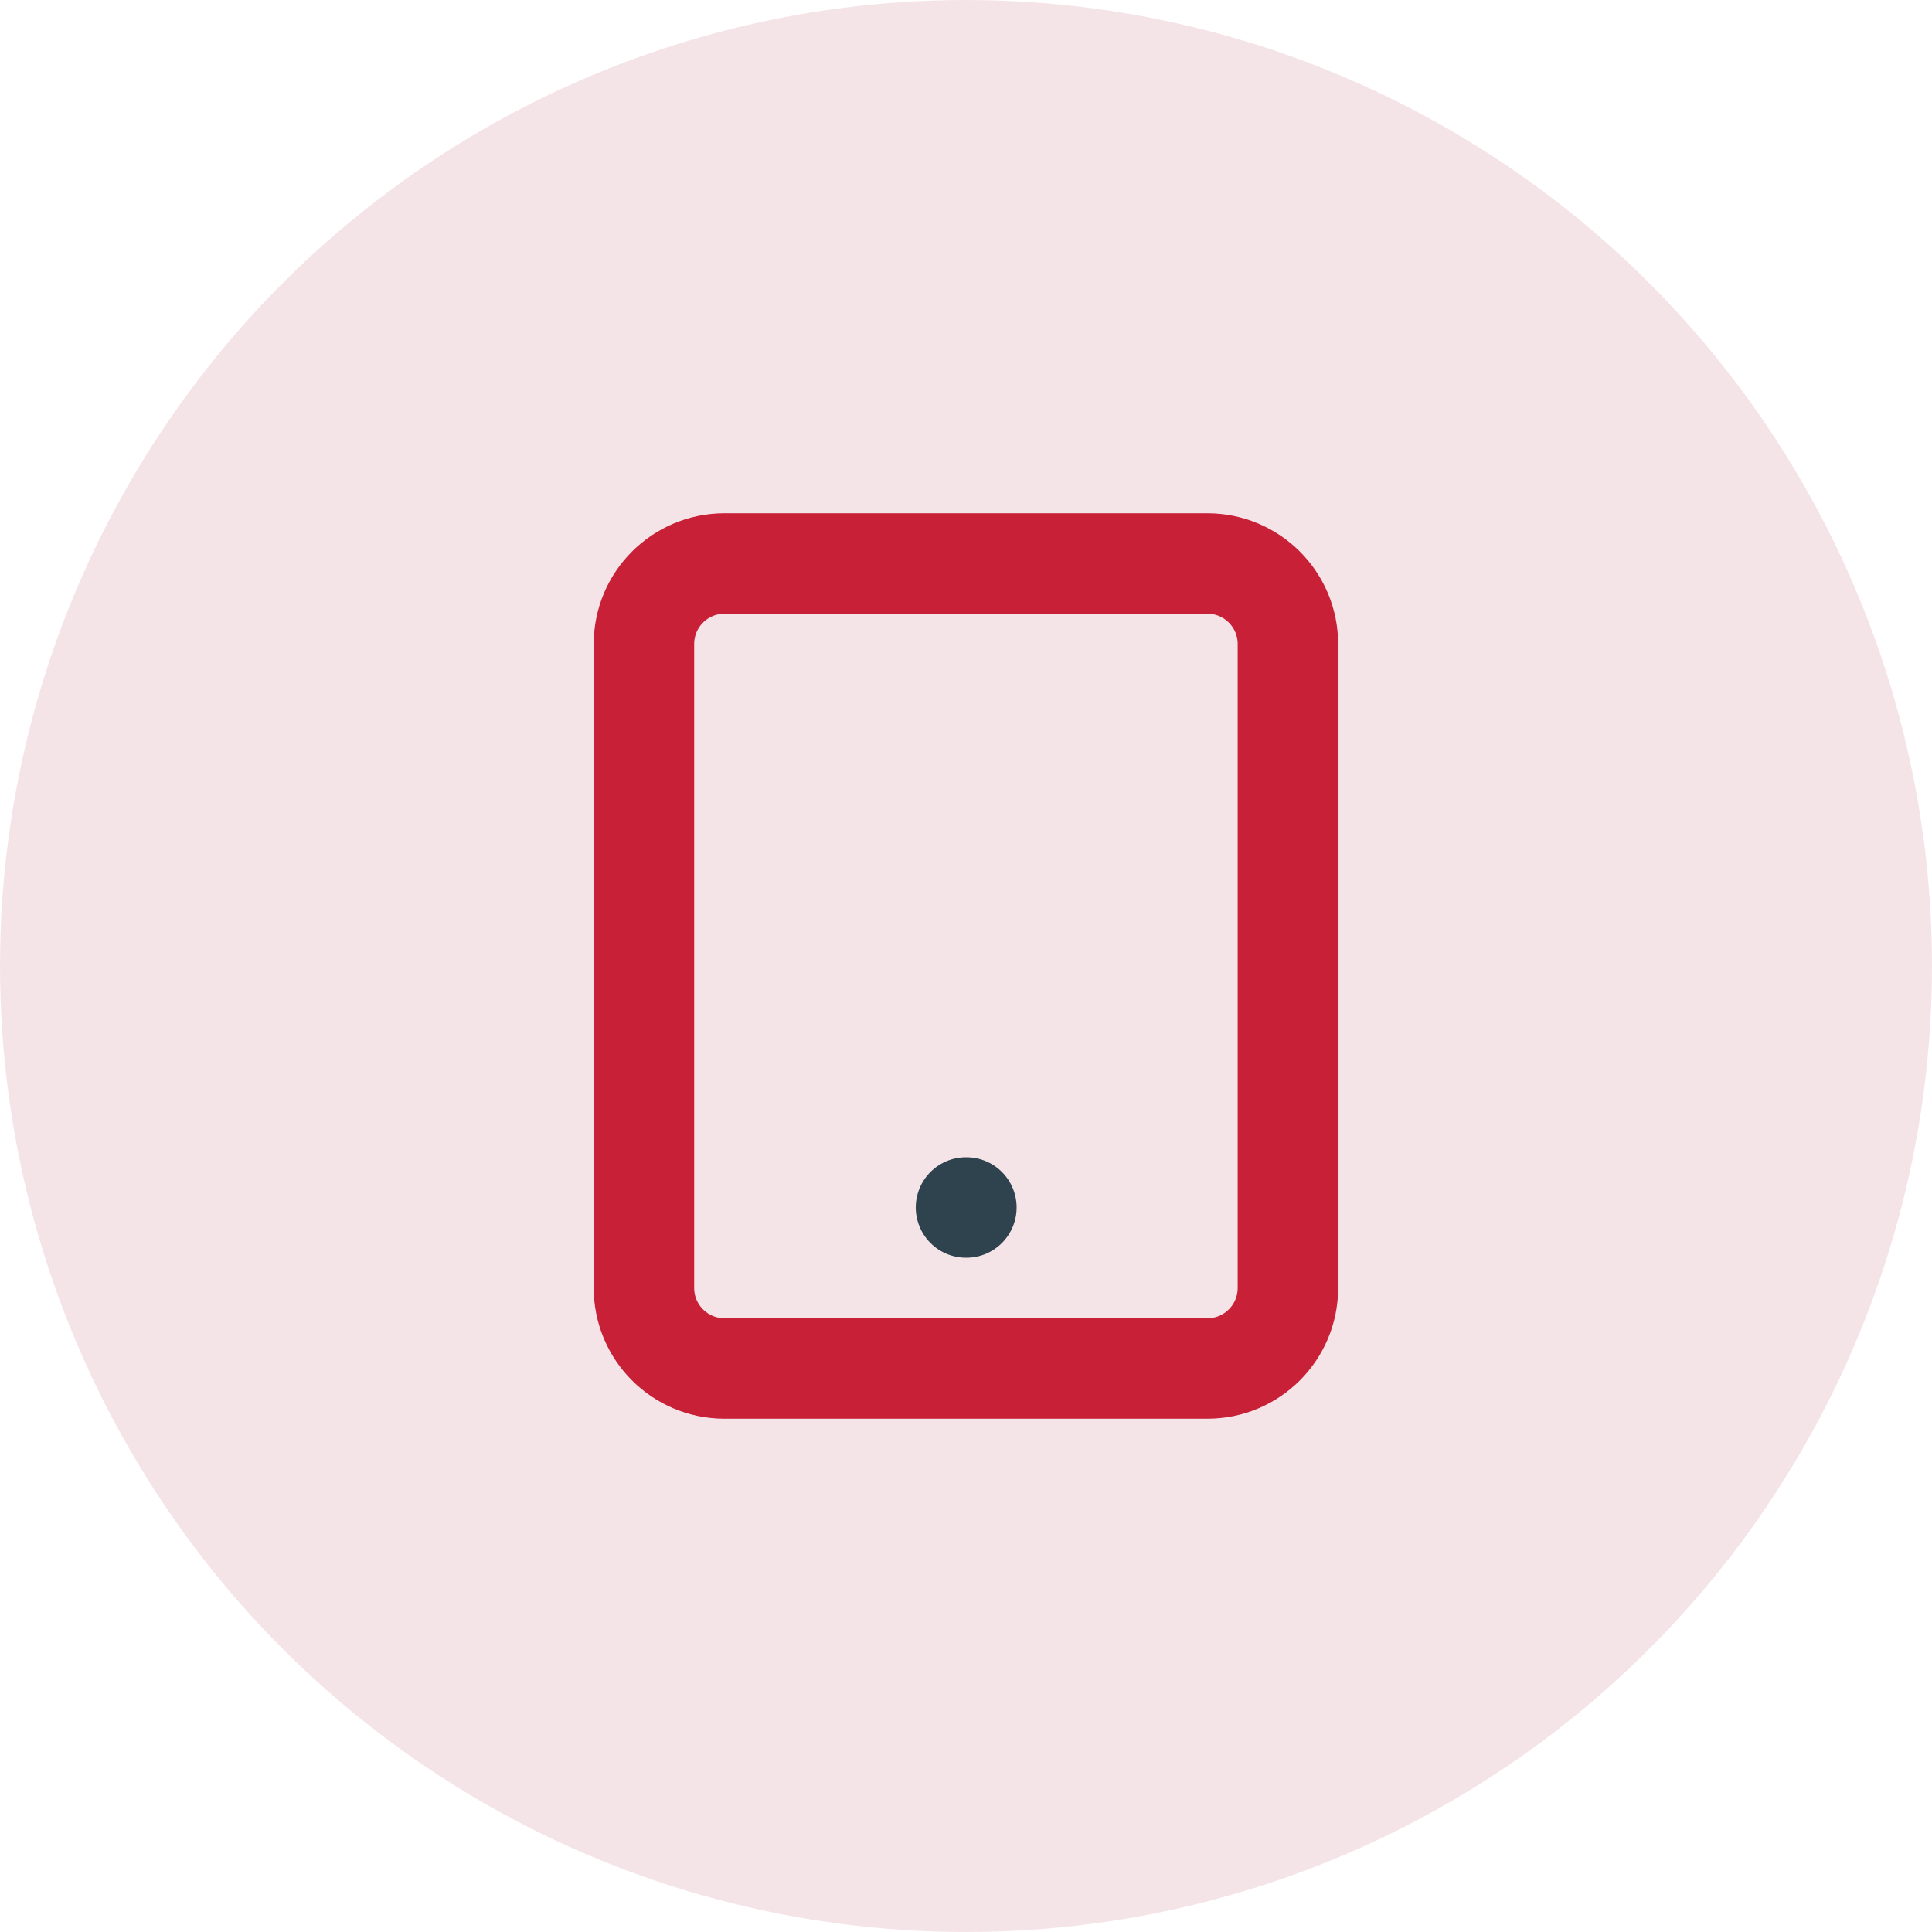
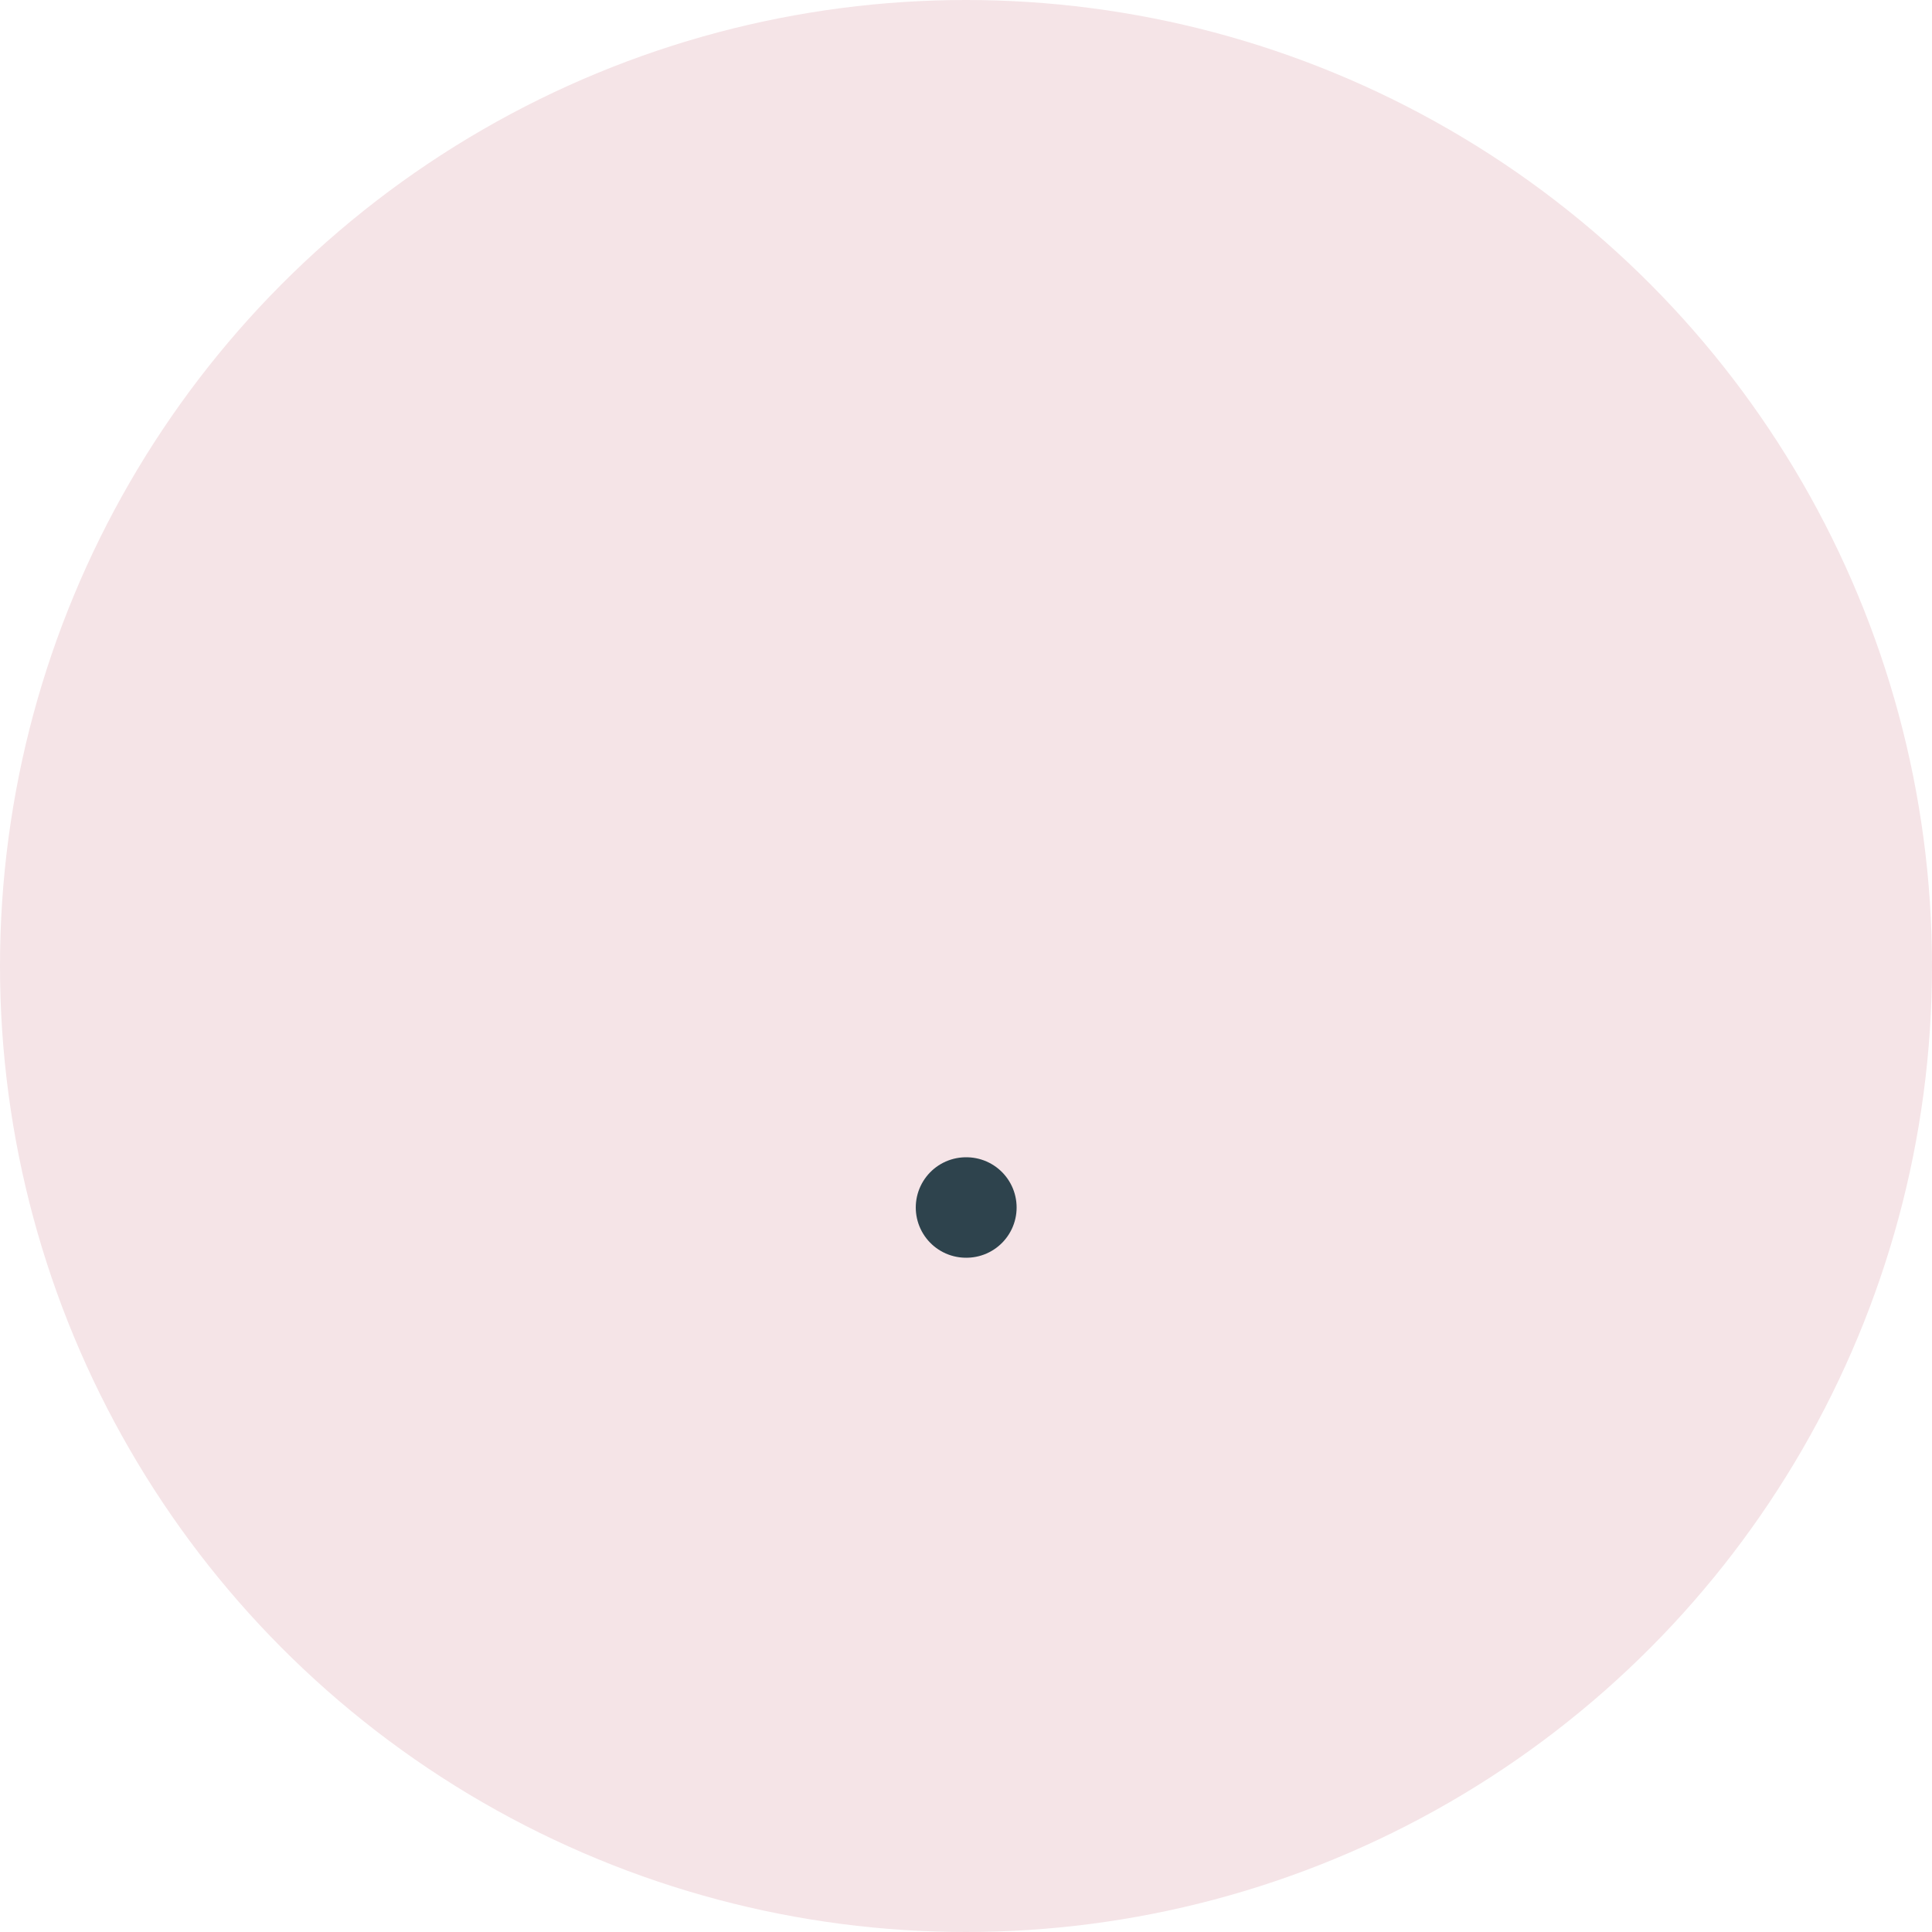
<svg xmlns="http://www.w3.org/2000/svg" width="40" height="40" viewBox="0 0 40 40" fill="none">
  <circle cx="20" cy="20" r="20" fill="#F5E4E7" />
-   <path d="M24.999 11.667H14.999C14.078 11.667 13.332 12.413 13.332 13.333V26.667C13.332 27.587 14.078 28.333 14.999 28.333H24.999C25.919 28.333 26.665 27.587 26.665 26.667V13.333C26.665 12.413 25.919 11.667 24.999 11.667Z" stroke="#C72037" stroke-width="2.08" stroke-linecap="round" stroke-linejoin="round" />
  <path d="M20 25H20.008" stroke="#2E434D" stroke-width="2.08" stroke-linecap="round" stroke-linejoin="round" />
</svg>